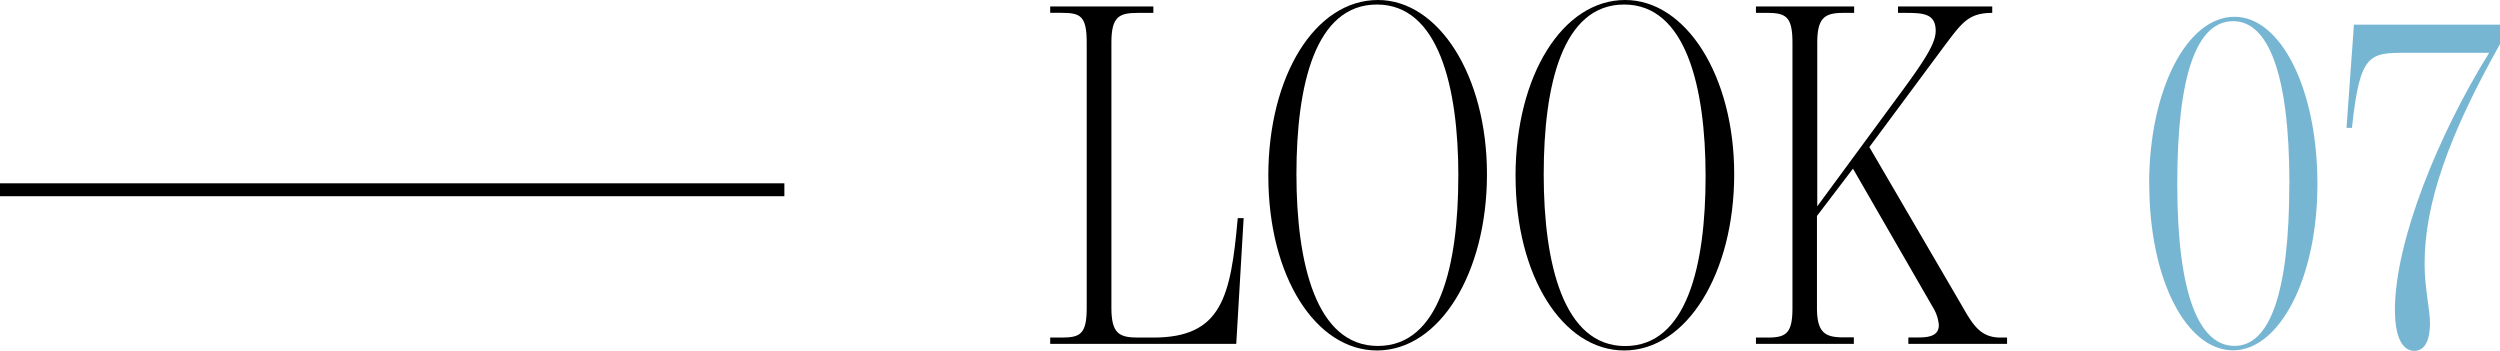
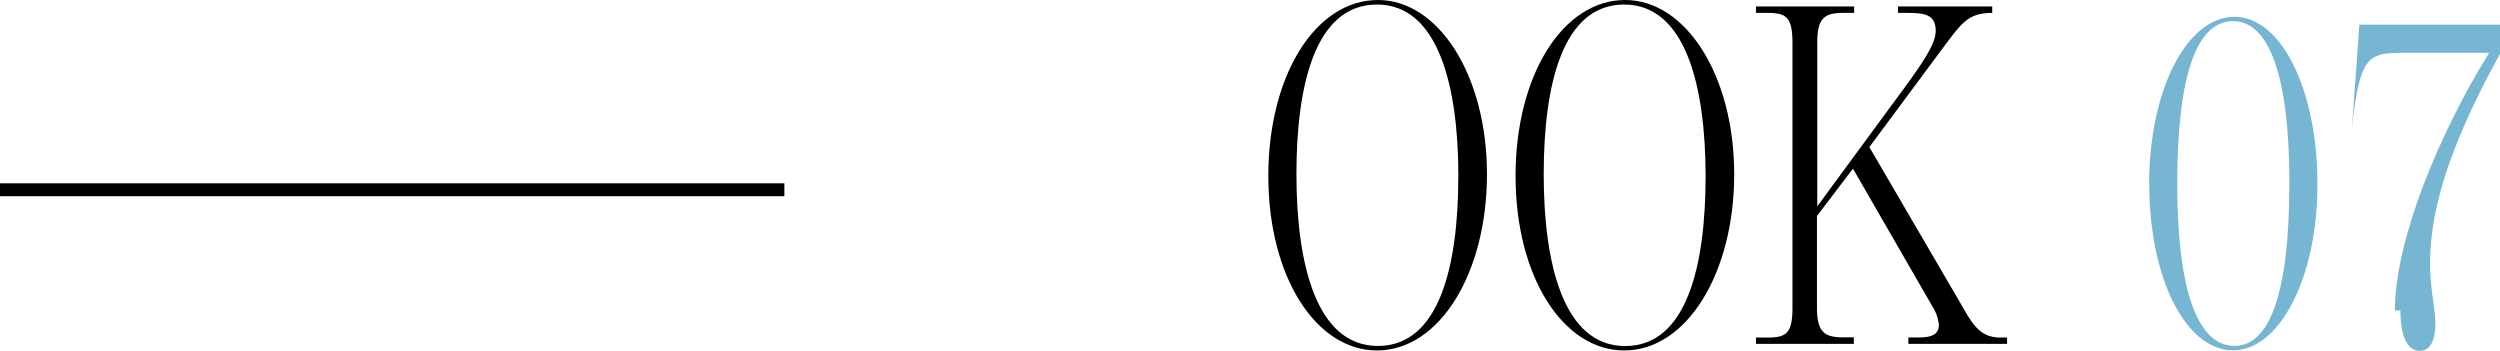
<svg xmlns="http://www.w3.org/2000/svg" width="116.319" height="16.326" viewBox="0 0 116.319 16.326">
  <g id="midashi" transform="translate(-480 -6124.582)">
-     <path id="_7" data-name="7" d="M111.428,14.443c0-3.237,2.044-8.22,4.386-11.986h-3.857c-1.723,0-2.159.024-2.526,3.491h-.253l.345-4.8h6.8v.895c-2.411,4.294-3.513,7.44-3.513,10.241,0,1.125.252,2.112.252,2.755,0,.735-.206,1.286-.735,1.286-.436,0-.895-.436-.895-1.883" transform="translate(480 6124.582)" fill="#76b6d3" />
+     <path id="_7" data-name="7" d="M111.428,14.443c0-3.237,2.044-8.22,4.386-11.986h-3.857c-1.723,0-2.159.024-2.526,3.491l.345-4.8h6.8v.895c-2.411,4.294-3.513,7.44-3.513,10.241,0,1.125.252,2.112.252,2.755,0,.735-.206,1.286-.735,1.286-.436,0-.895-.436-.895-1.883" transform="translate(480 6124.582)" fill="#76b6d3" />
    <path id="_0" data-name="0" d="M99.994,8.565c0-4.362,1.746-7.784,3.972-7.784,2.159,0,3.858,3.353,3.858,7.784S106.033,16.3,103.9,16.3c-2.181,0-3.9-3.307-3.9-7.738m6.521,0c0-5.212-1.01-7.577-2.618-7.577-1.676,0-2.6,2.434-2.6,7.577,0,5.19,1.034,7.532,2.664,7.532s2.549-2.434,2.549-7.532" transform="translate(480 6124.582)" fill="#76b6d3" />
    <path id="K" d="M81.7,15.706h.529c.871,0,1.17-.184,1.17-1.378V1.975C83.395.781,83.1.6,82.225.6H81.7V.3h4.569V.6h-.5c-.85,0-1.216.207-1.216,1.378V9.6l3.971-5.4c1.218-1.653,1.539-2.273,1.539-2.778C90.054.6,89.434.6,88.561.6h-.252V.3h4.385V.6c-1.125,0-1.424.482-2.227,1.539L86.976,6.843l4.341,7.439c.5.873.85,1.424,1.767,1.424h.3V16H88.791v-.3h.5c.574,0,.918-.138.918-.574a1.857,1.857,0,0,0-.275-.827l-3.72-6.452-1.675,2.2v4.271c0,1.148.366,1.378,1.216,1.378h.5V16H81.7Z" transform="translate(480 6124.582)" />
    <path id="O" d="M70.514,8.2c0-4.707,2.205-8.2,5.1-8.2,2.824,0,5.074,3.513,5.074,8.106s-2.2,8.2-5.12,8.2c-2.847,0-5.052-3.444-5.052-8.105m8.841,0c0-4.156-.919-7.99-3.789-7.99s-3.743,3.743-3.743,7.9.919,7.99,3.789,7.99,3.743-3.743,3.743-7.9" transform="translate(480 6124.582)" />
    <path id="O-2" data-name="O" d="M59.011,8.2c0-4.707,2.2-8.2,5.1-8.2,2.824,0,5.074,3.513,5.074,8.106s-2.2,8.2-5.12,8.2c-2.847,0-5.052-3.444-5.052-8.105m8.841,0c0-4.156-.919-7.99-3.789-7.99S60.32,3.95,60.32,8.106s.919,7.99,3.789,7.99,3.743-3.743,3.743-7.9" transform="translate(480 6124.582)" />
-     <path id="L" d="M48.863,15.706h.529c.871,0,1.17-.161,1.17-1.378V1.975c0-1.24-.3-1.378-1.17-1.378h-.529V.3h4.8V.6H52.95c-.873,0-1.239.161-1.239,1.378V14.328c0,1.194.366,1.378,1.239,1.378h.712c3.192,0,3.6-1.906,3.927-5.557h.275L57.52,16H48.863Z" transform="translate(480 6124.582)" />
    <line id="line" x2="36.495" transform="translate(480 6133.411)" fill="none" stroke="#000" stroke-miterlimit="10" stroke-width="0.6" />
  </g>
</svg>